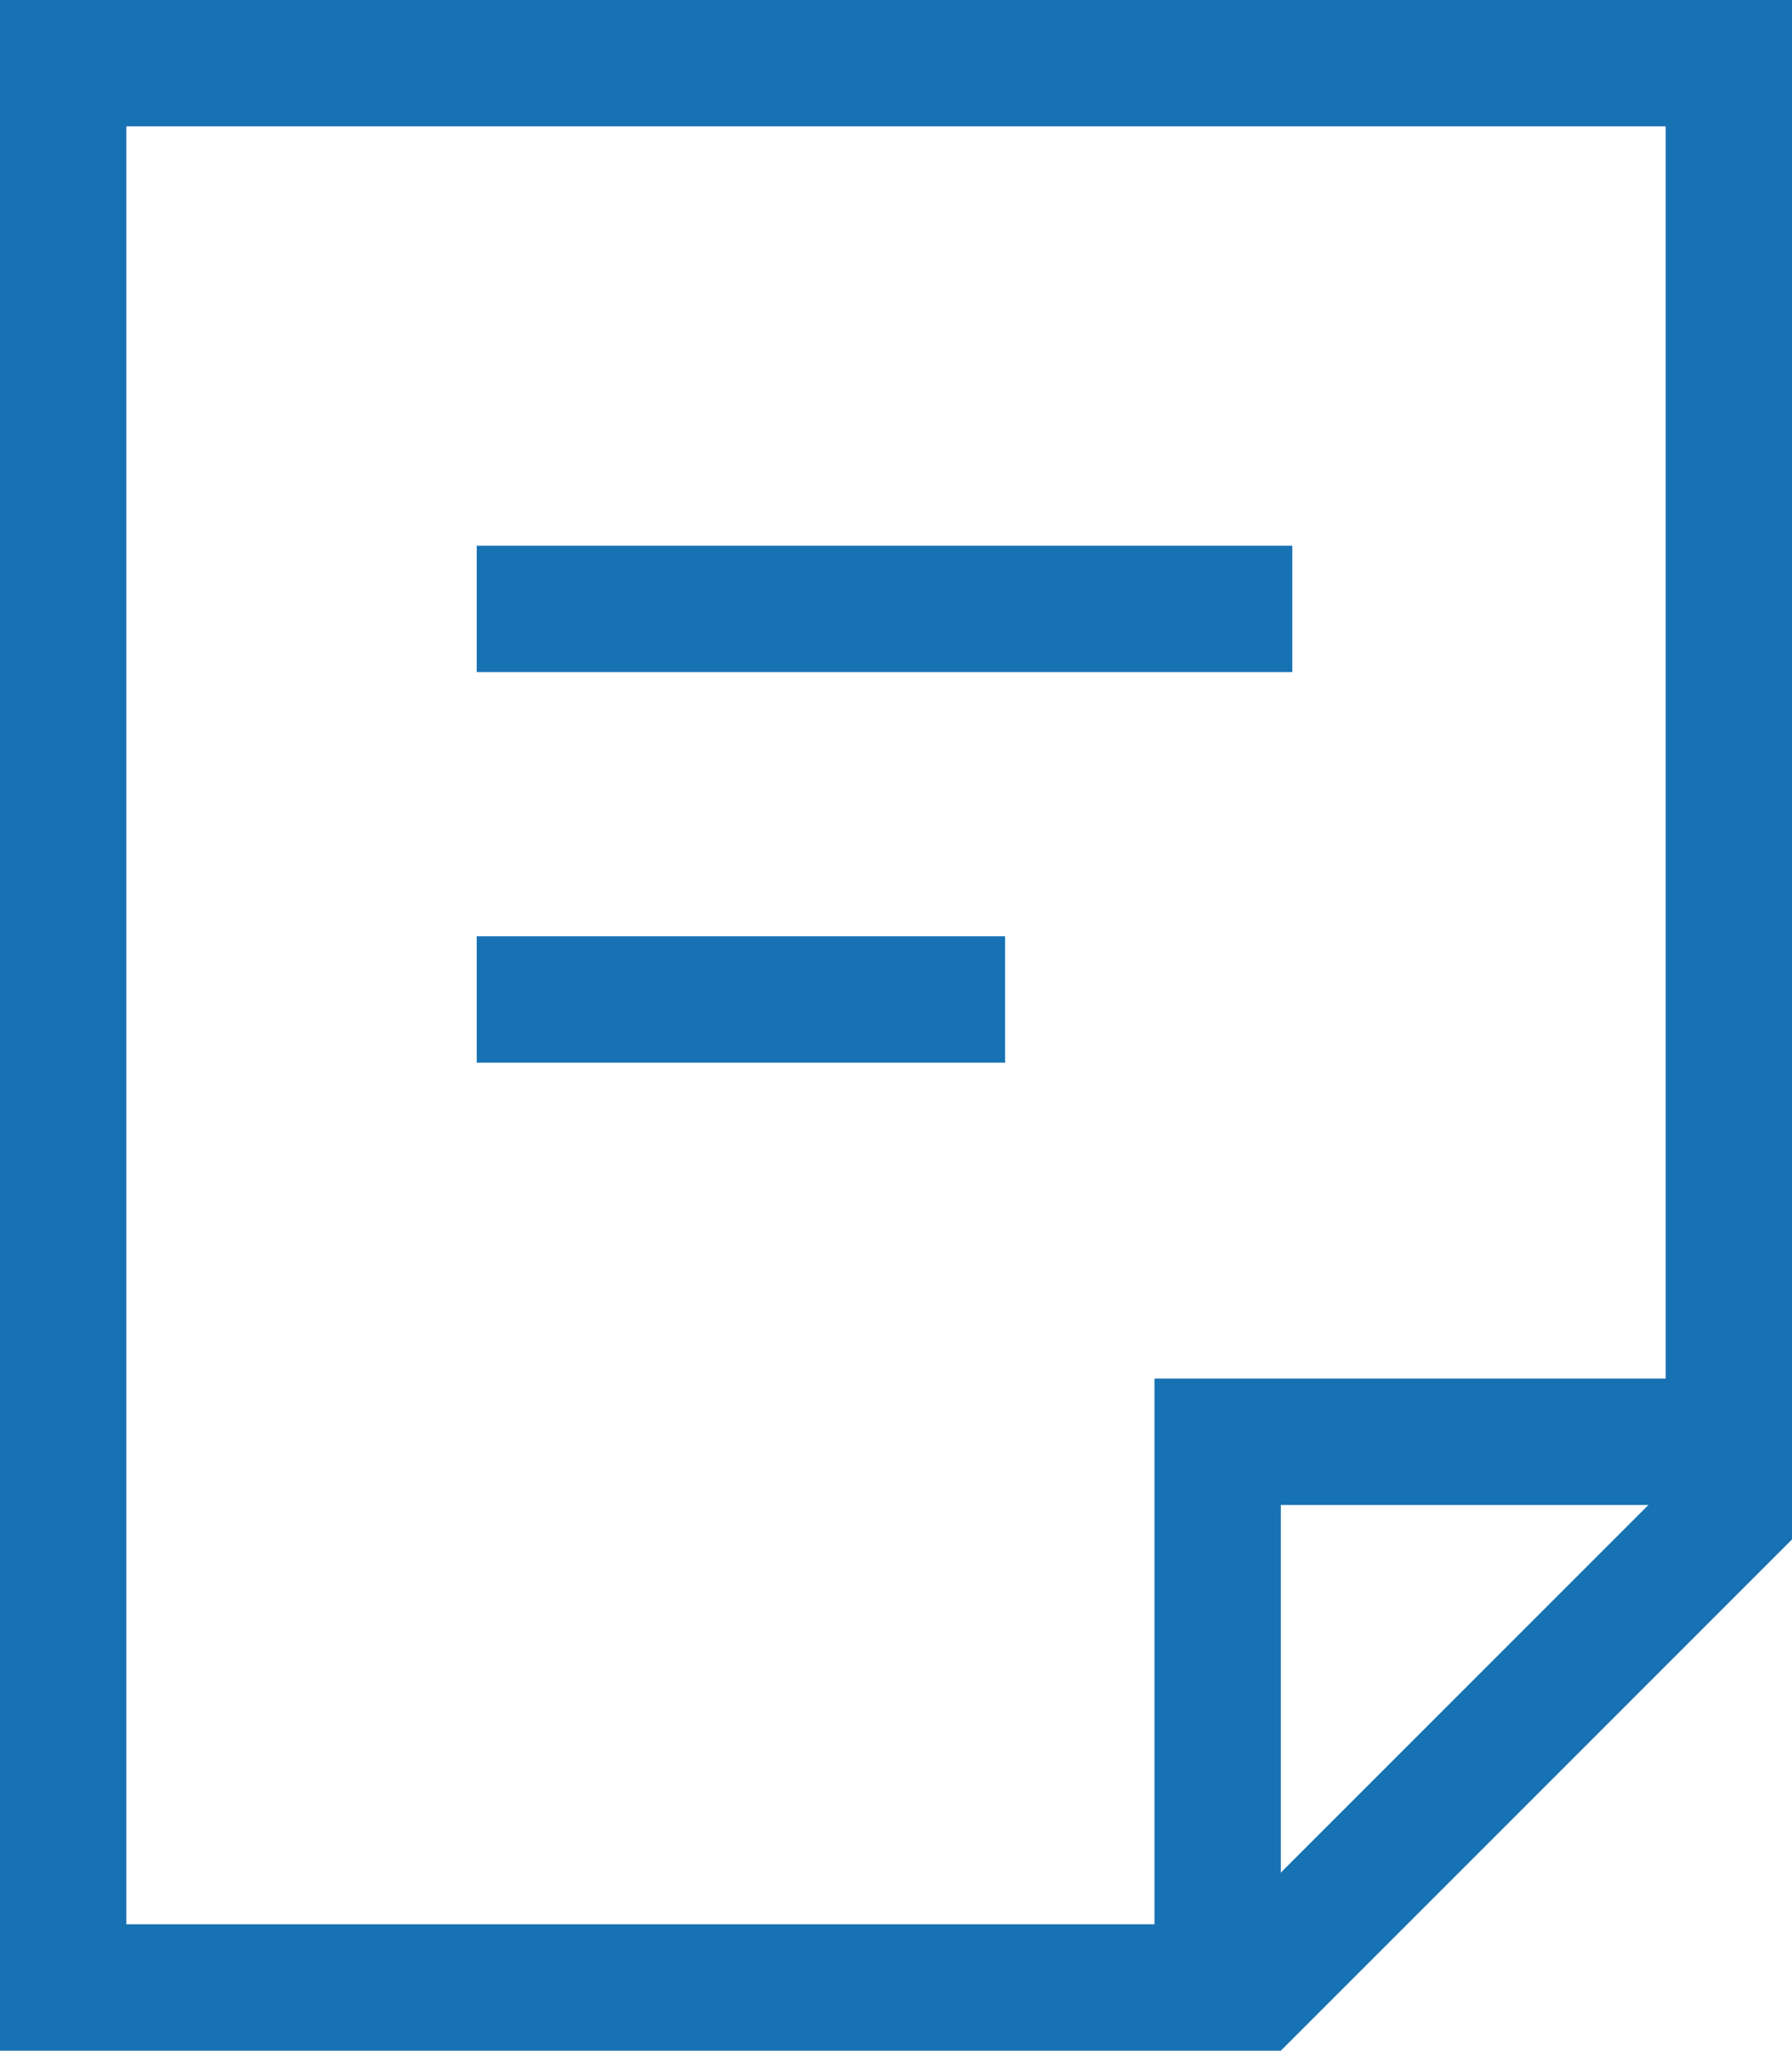
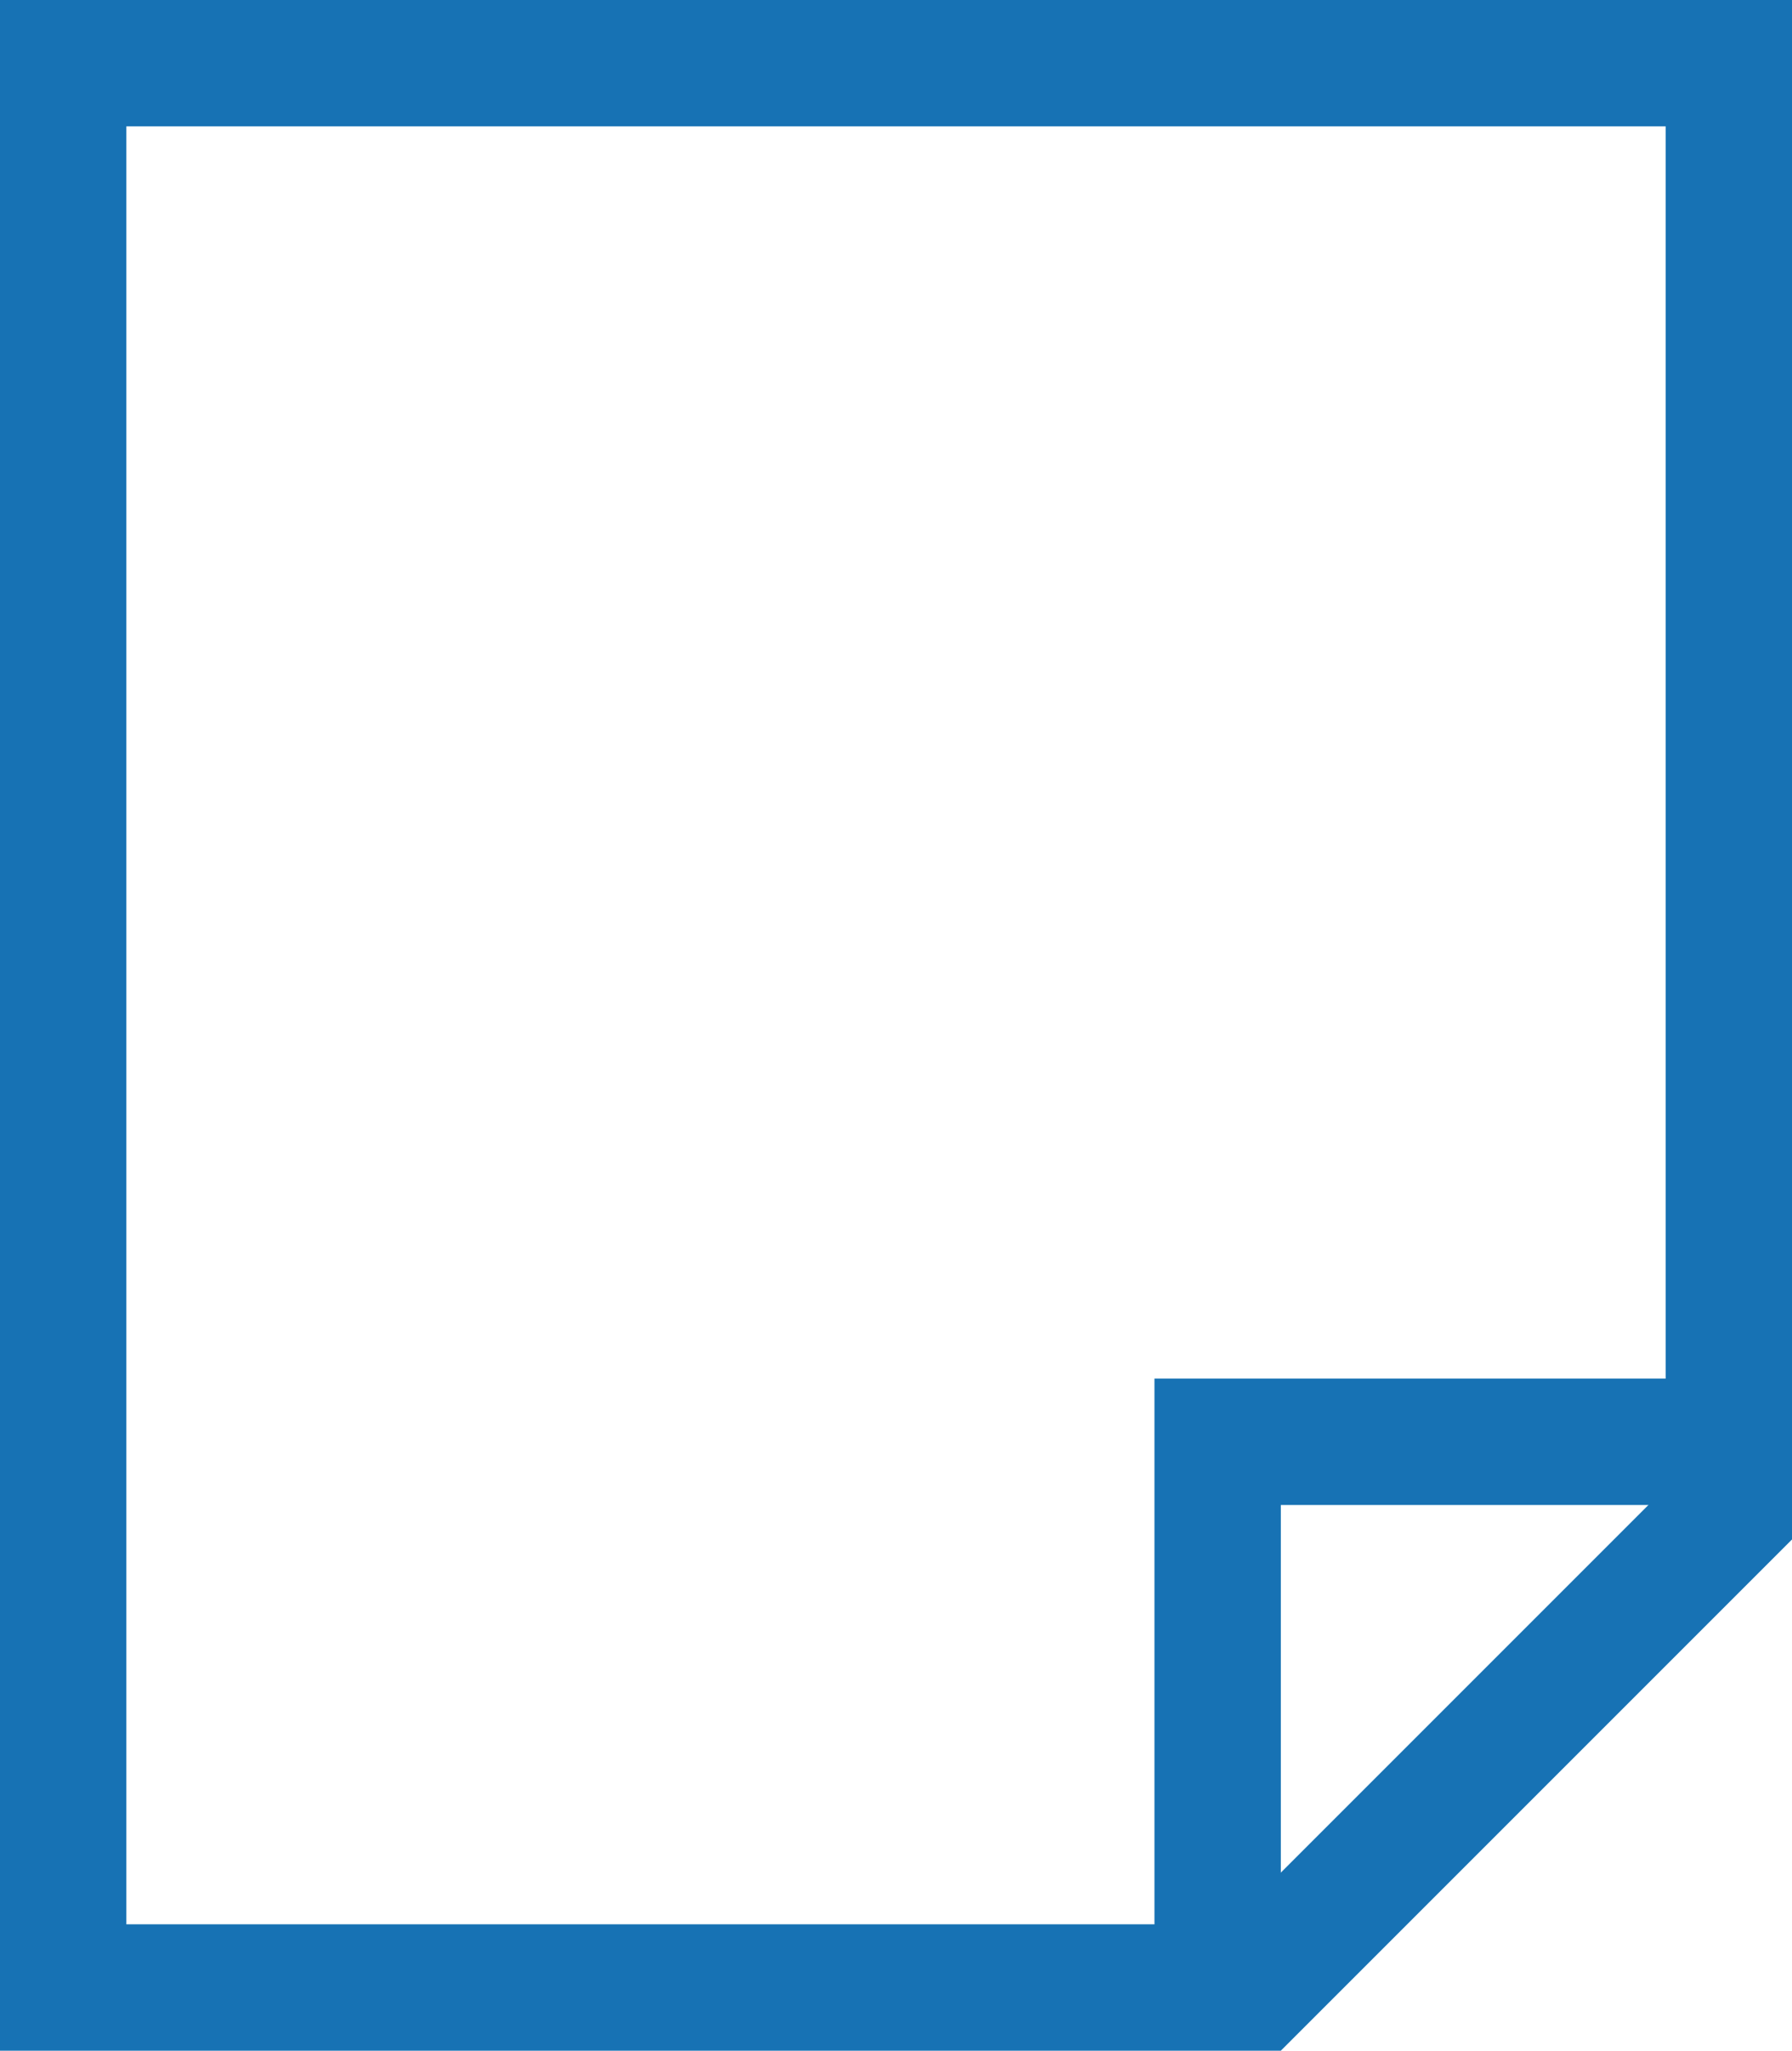
<svg xmlns="http://www.w3.org/2000/svg" version="1.1" x="0px" y="0px" width="31.2px" height="35.7px" viewBox="0 0 31.2 35.7" style="enable-background:new 0 0 31.2 35.7;" xml:space="preserve">
  <style type="text/css">
	.st0{fill:#1772B4;}
</style>
  <defs>
</defs>
  <g>
    <g>
      <path class="st0" d="M22.3,35.7H0V0h31.2v26.8L22.3,35.7z M2.2,33.5h19.2l7.6-7.6V2.2H2.2V33.5z" />
    </g>
    <g>
-       <rect x="8.3" y="9.5" class="st0" width="14.2" height="2.2" />
-     </g>
+       </g>
    <g>
-       <rect x="8.3" y="16.3" class="st0" width="9.2" height="2.2" />
-     </g>
+       </g>
    <g>
      <polygon class="st0" points="22.3,34.6 20.1,34.6 20.1,24 29.7,24 29.7,26.2 22.3,26.2   " />
    </g>
  </g>
</svg>